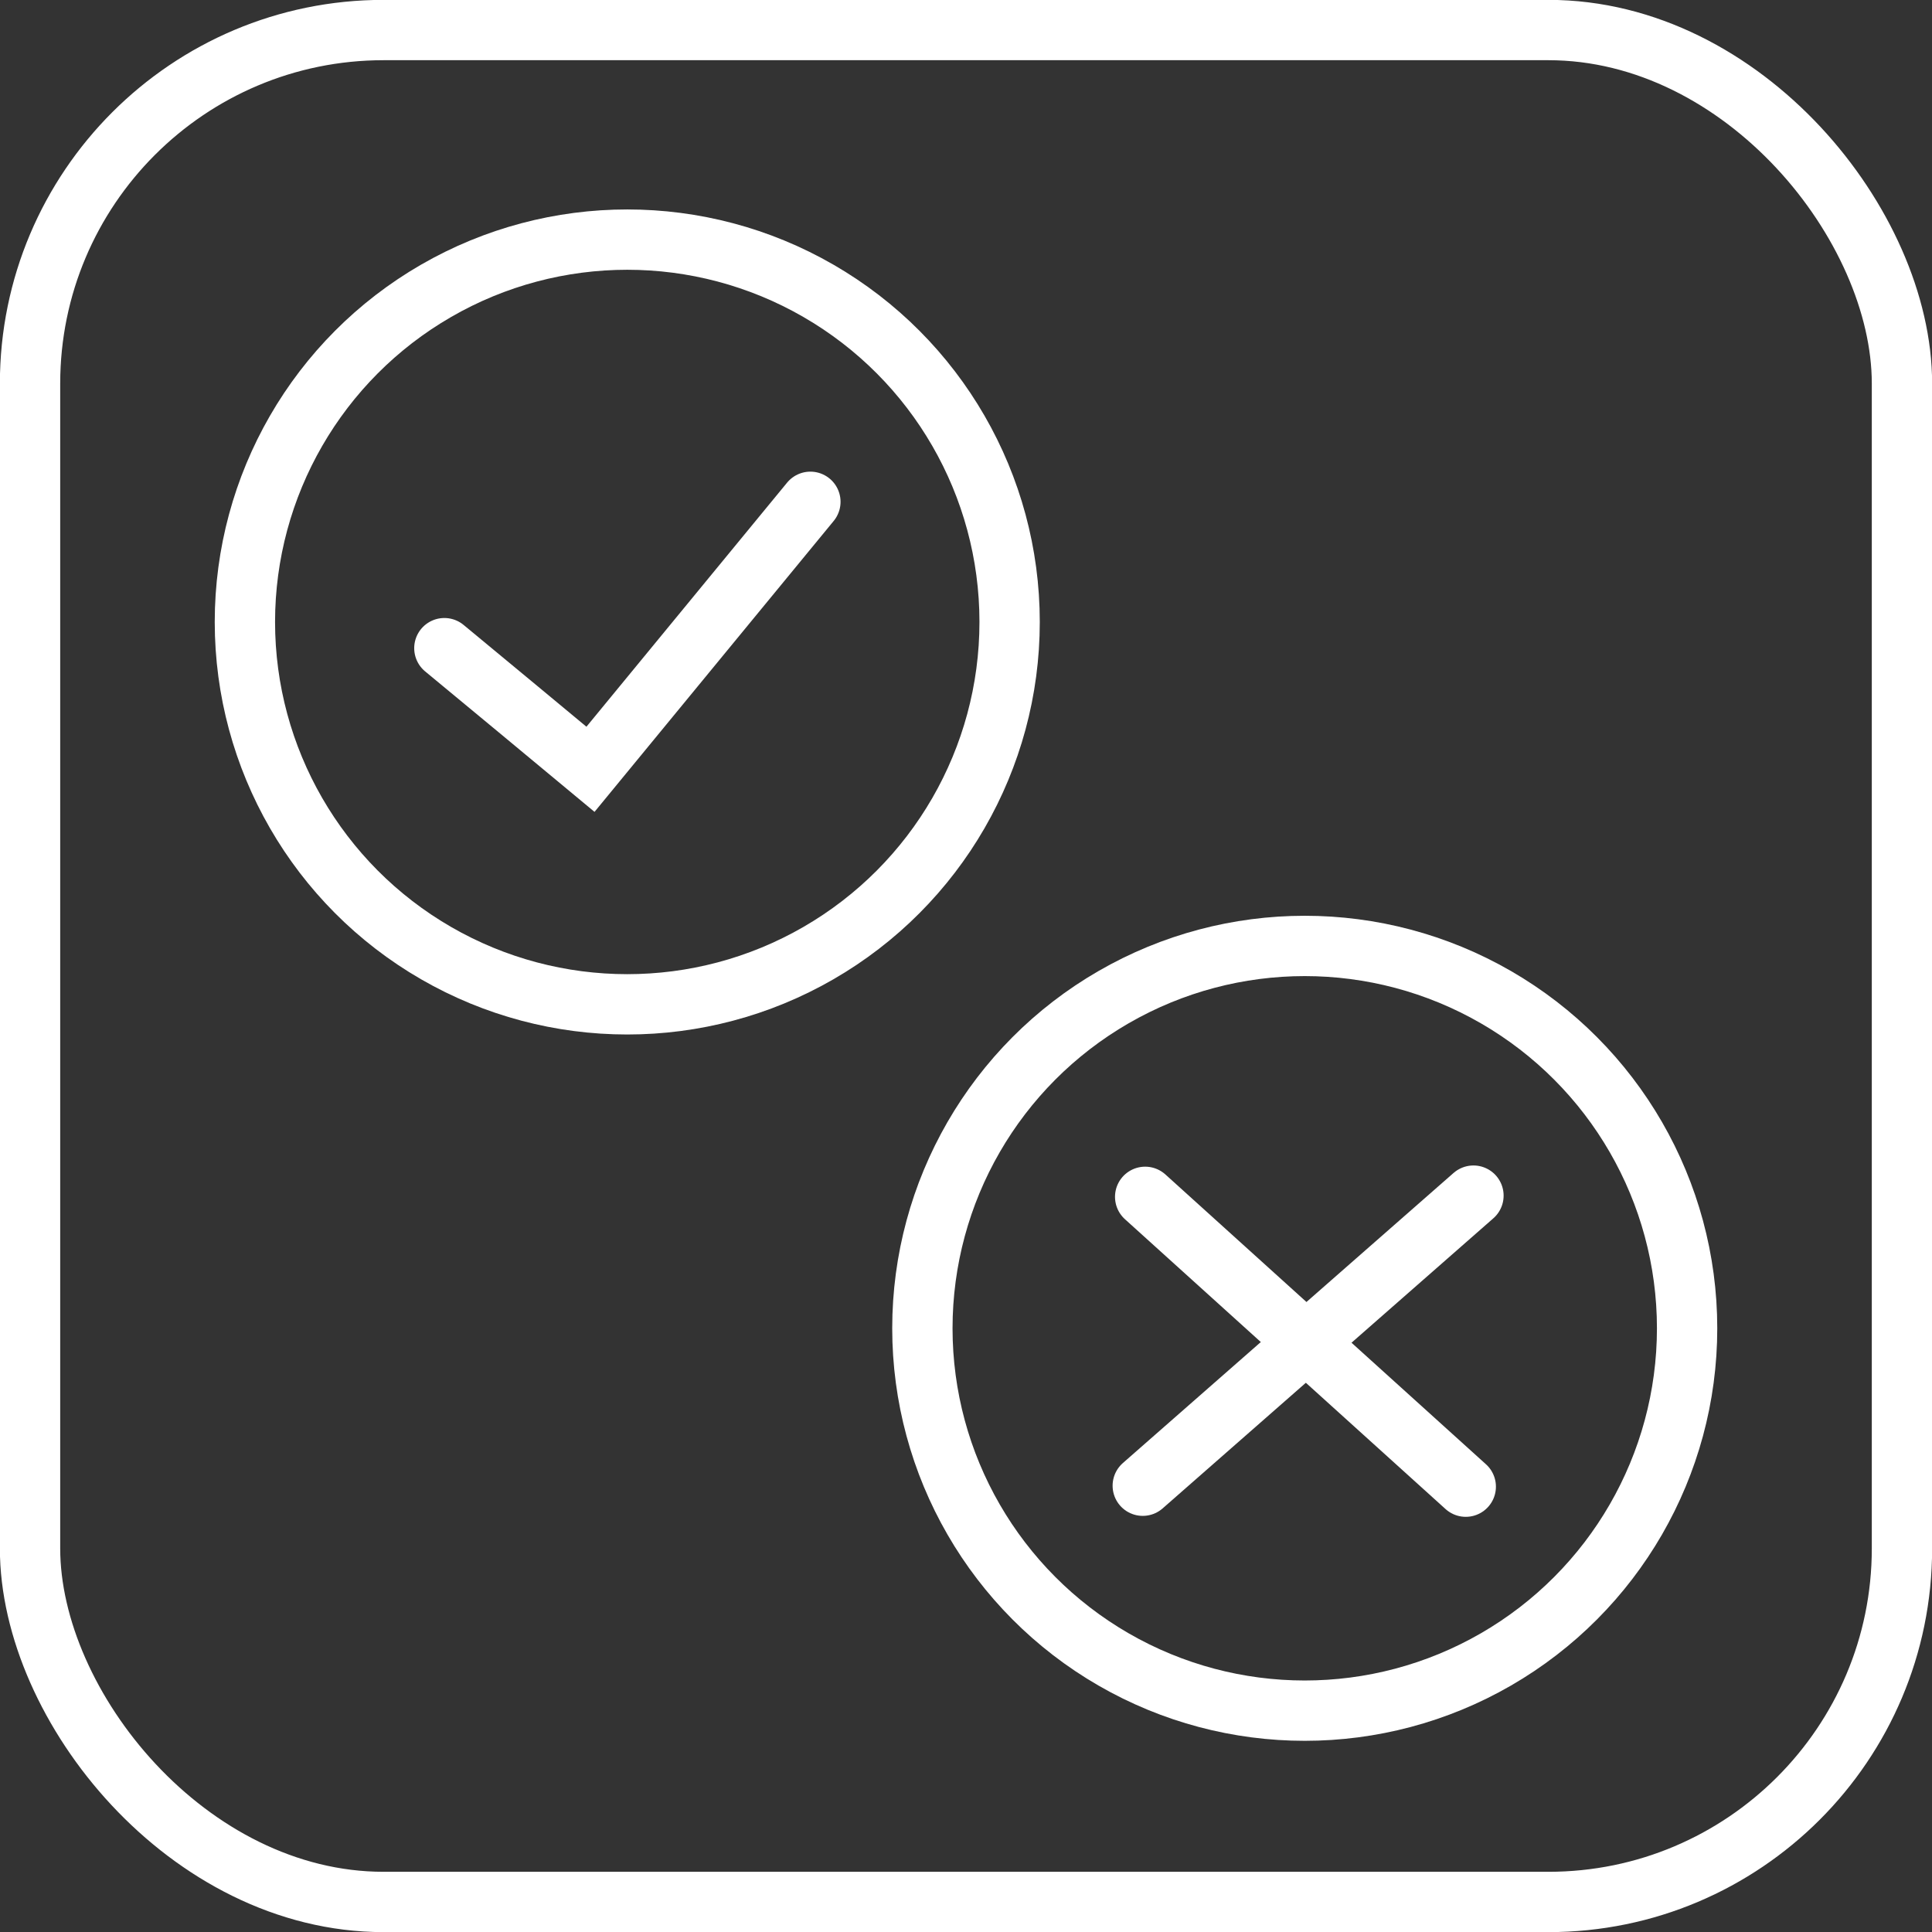
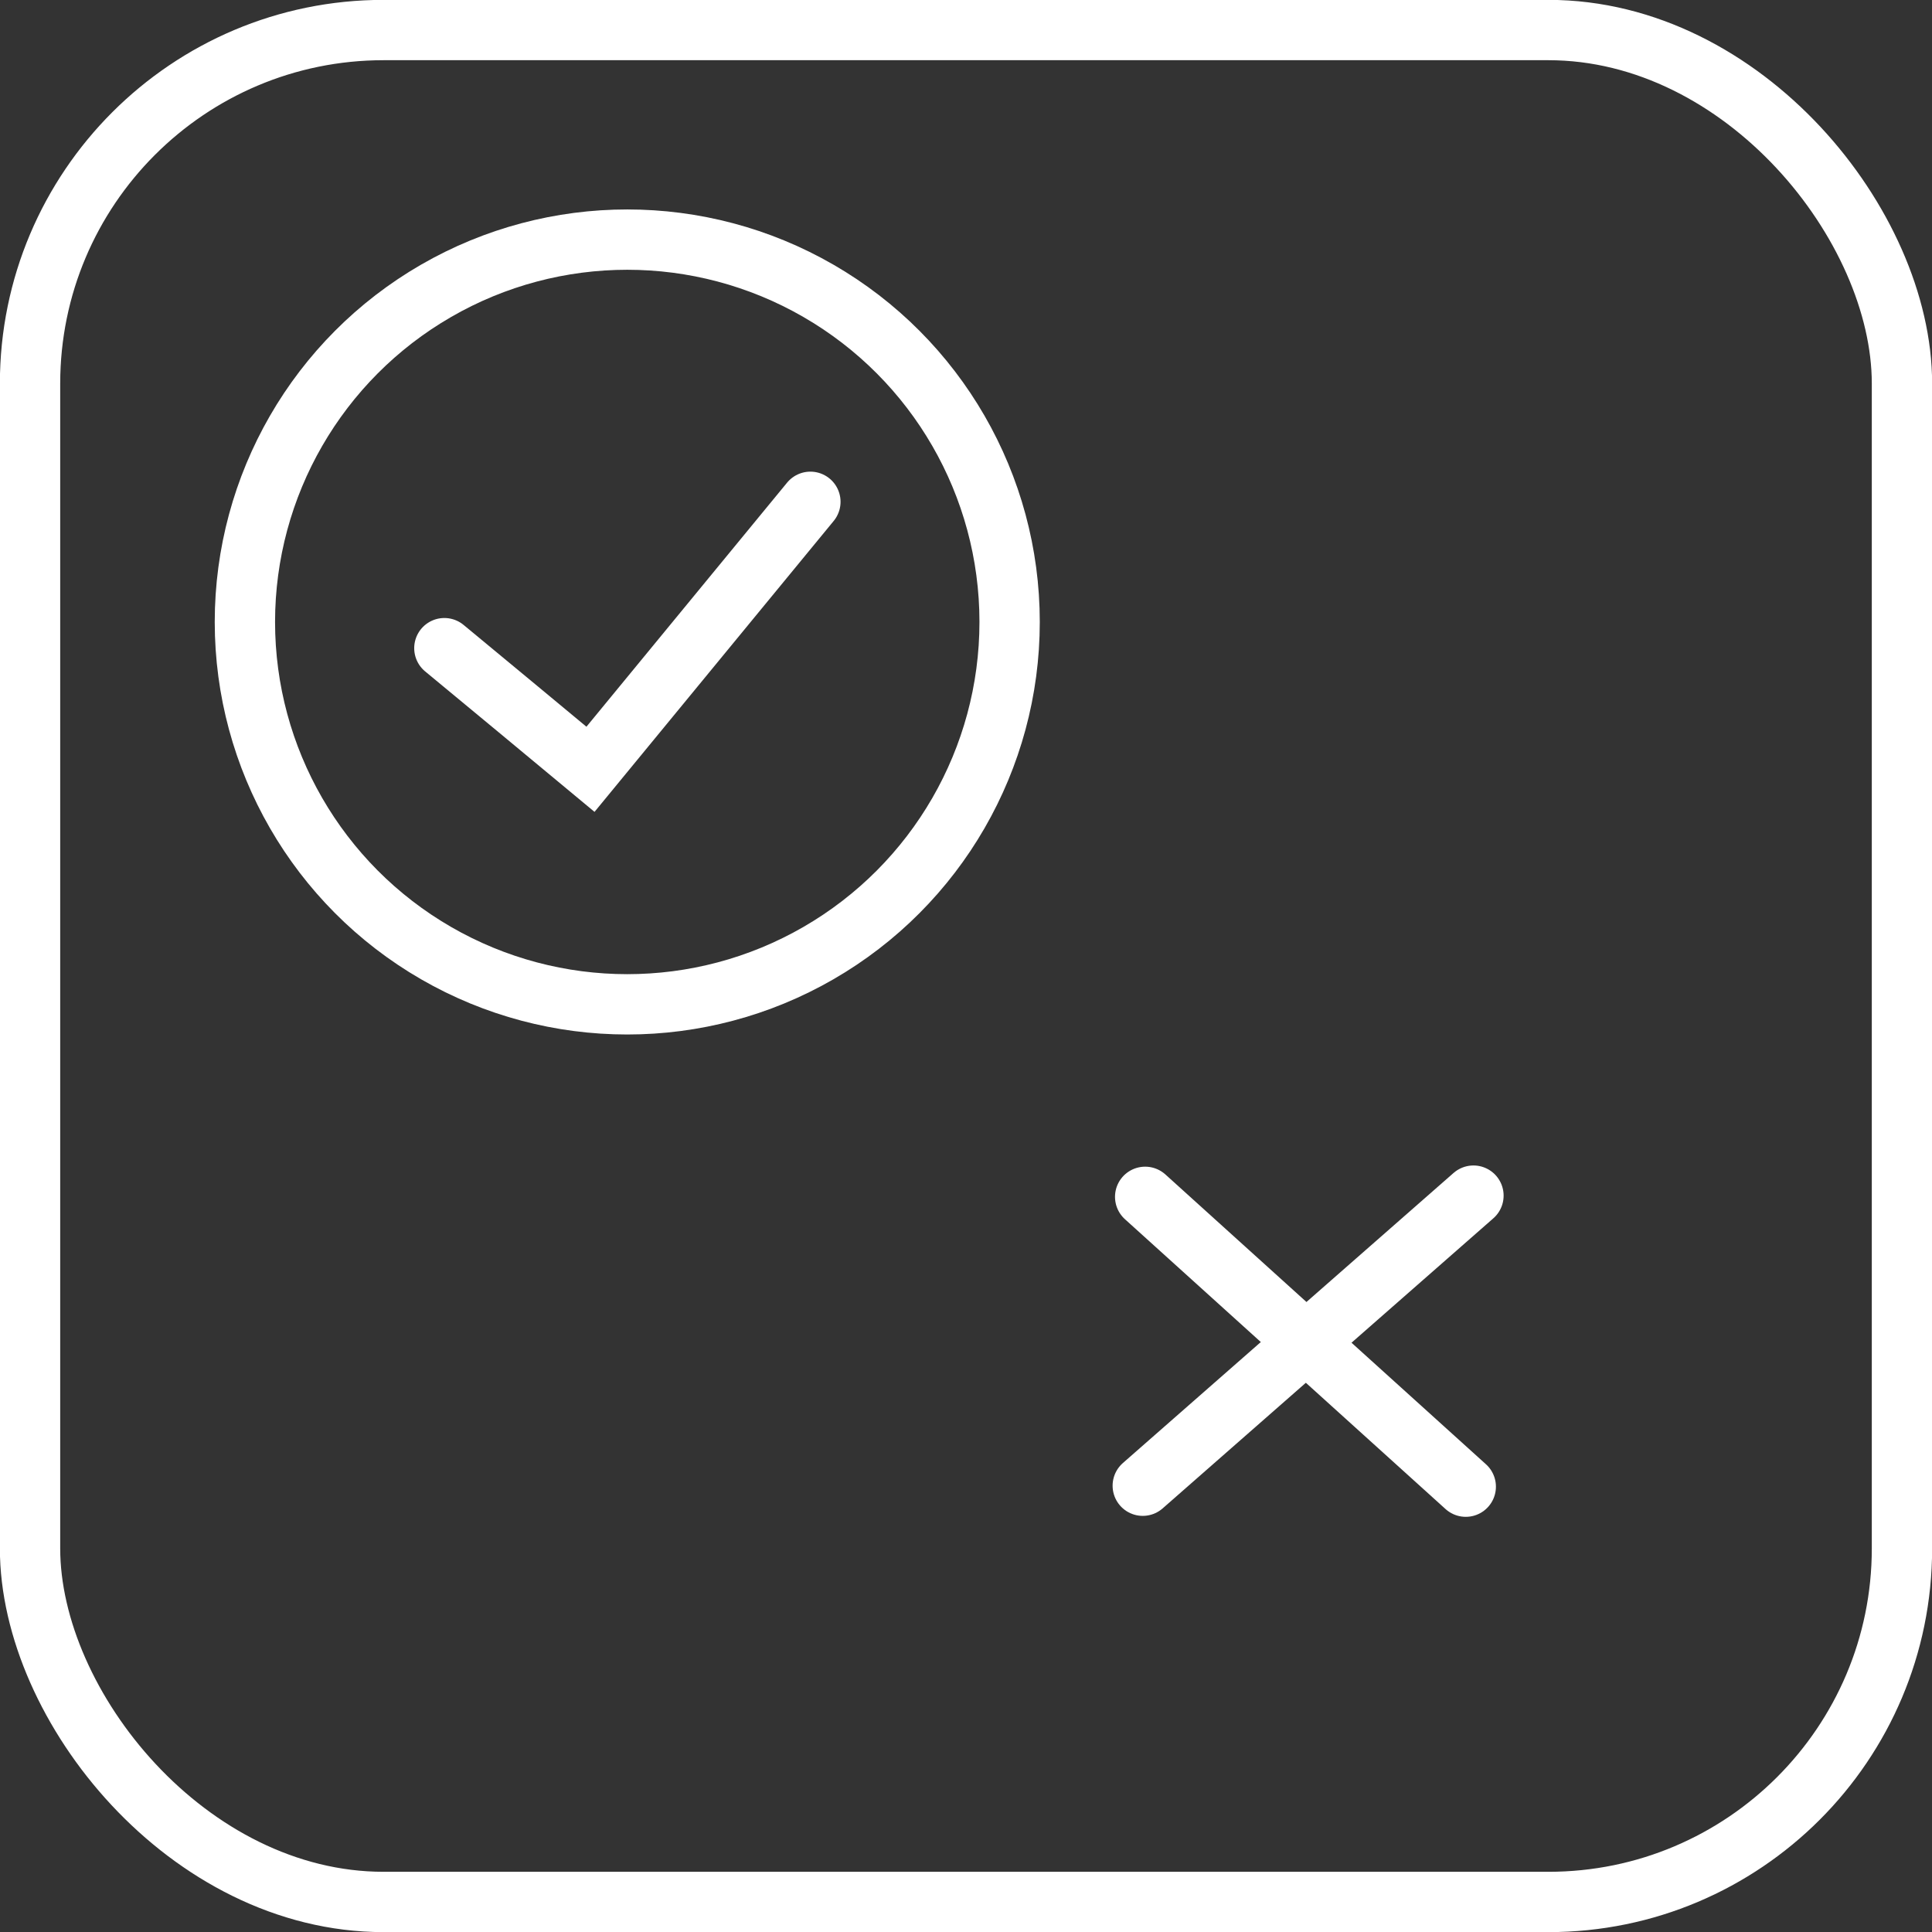
<svg xmlns="http://www.w3.org/2000/svg" id="_Слой_2" data-name="Слой 2" viewBox="0 0 80.39 80.39">
  <rect x="0" y="0" width="80.39" height="80.39" fill="#333333" stroke="none" />
  <defs>
    <style>
      .cls-1 {
        stroke-width: 2.51px;
      }

      .cls-1, .cls-2 {
        fill: none;
        stroke: #fff;
        stroke-miterlimit: 10;
      }

      .cls-2 {
        stroke-linecap: round;
        stroke-width: 2.51px;
      }
    </style>
  </defs>
  <g id="_Слой_3" data-name="Слой 3">
    <rect class="cls-1" x="1.25" y="1.25" width="77.89" height="77.89" rx="14.71" ry="14.71" />
    <circle class="cls-1" cx="26.1" cy="25.88" r="15.91" />
-     <circle class="cls-1" cx="54.29" cy="55.27" r="15.91" />
    <path class="cls-2" d="M18.49,26.97c2.03,1.68,4.06,3.36,6.08,5.04,3.05-3.71,6.1-7.42,9.15-11.13" />
    <path class="cls-2" d="M47.65,49.8c4.45,4.02,8.89,8.04,13.34,12.06" />
    <path class="cls-2" d="M61.31,49.75c-4.59,4.02-9.17,8.05-13.76,12.07" />
  </g>
</svg>